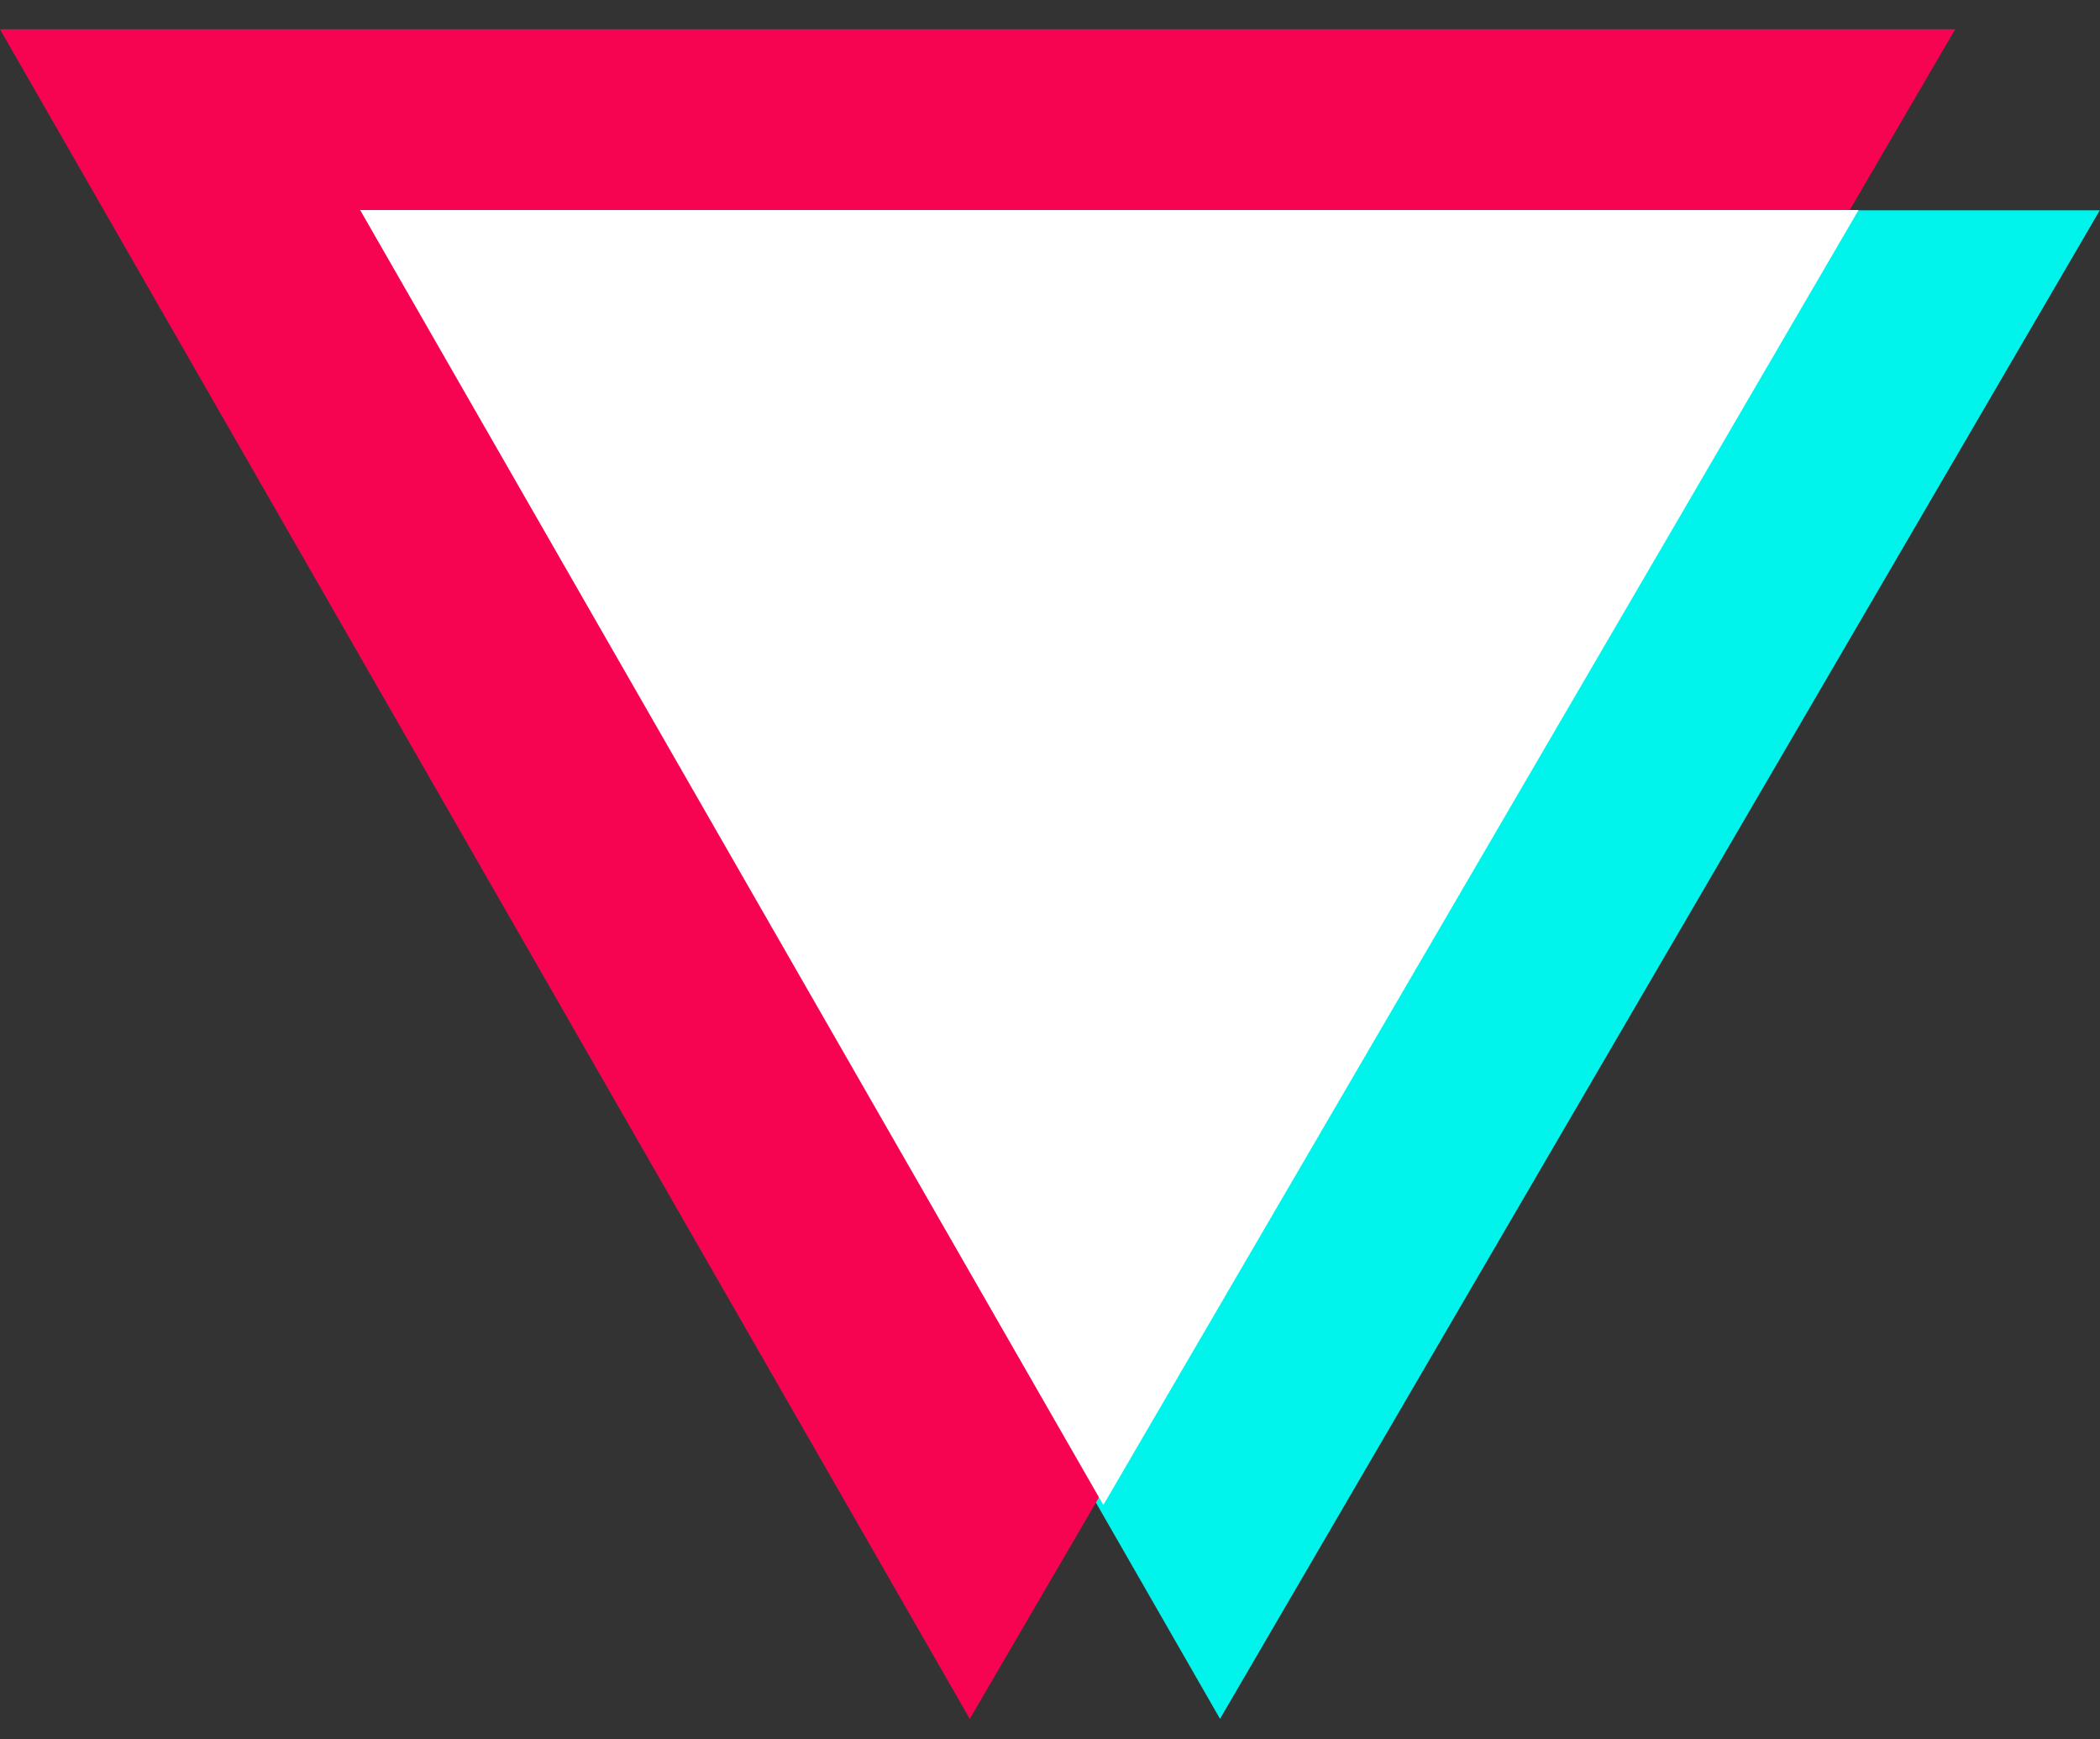
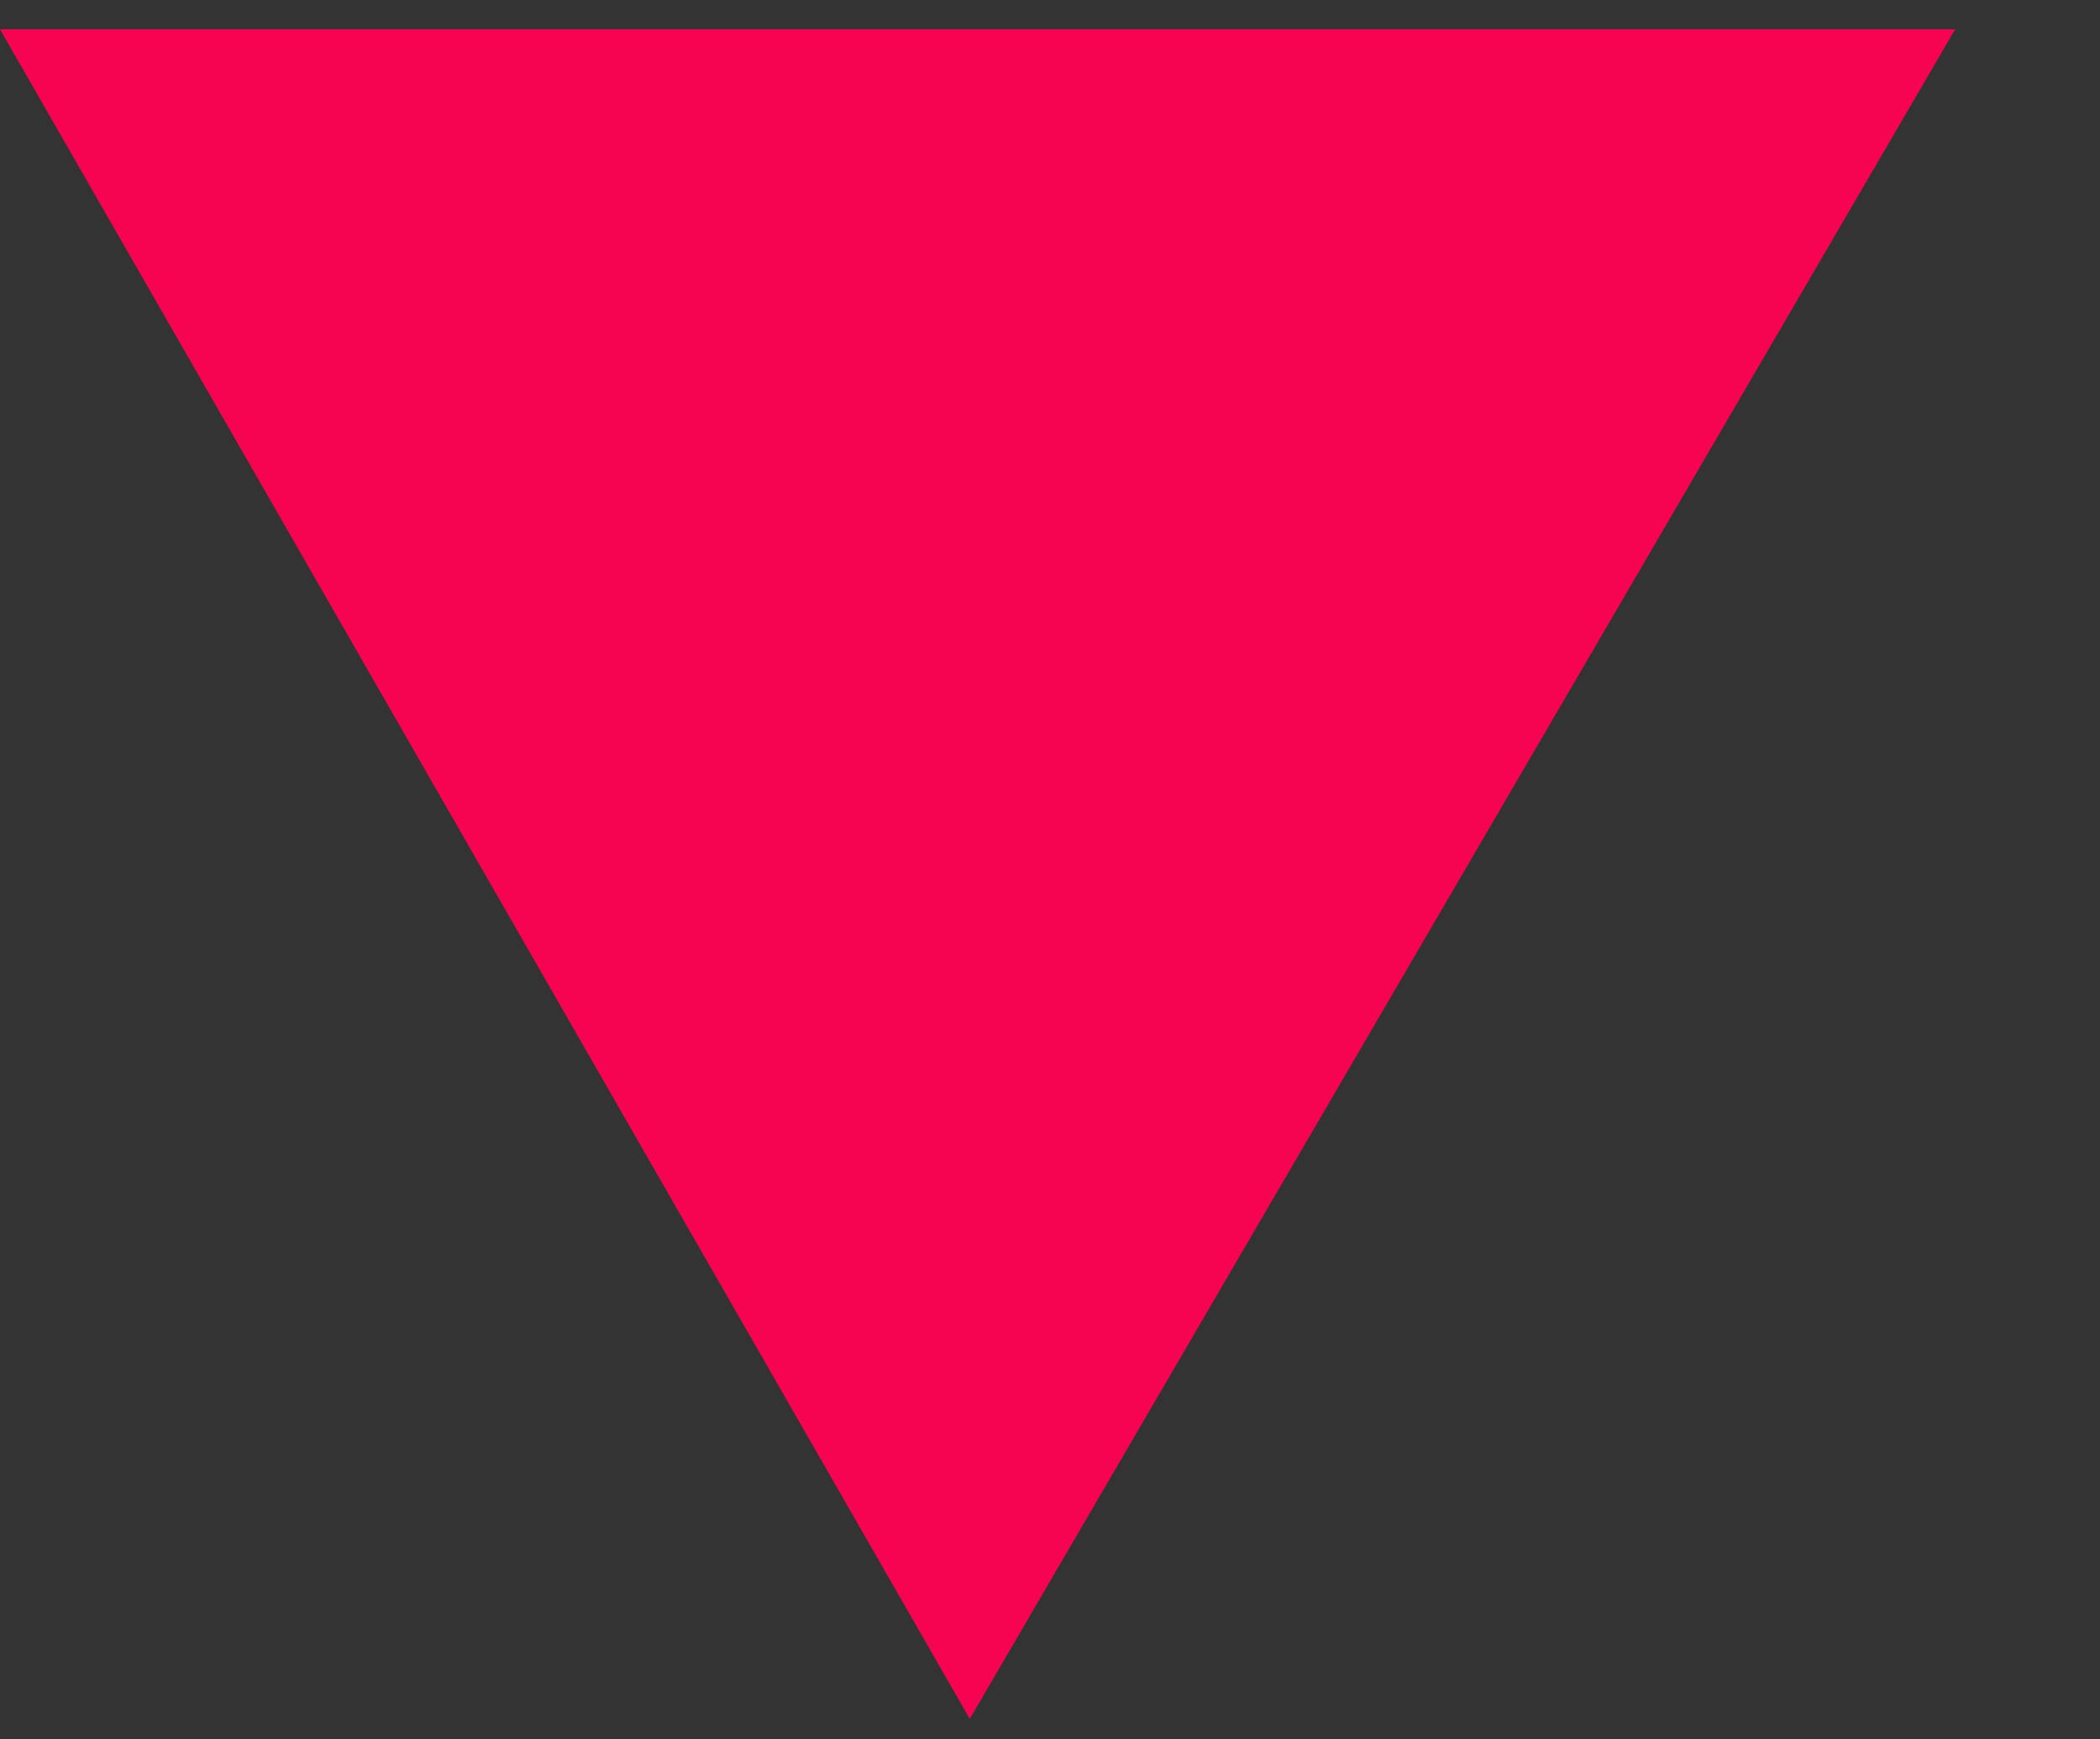
<svg xmlns="http://www.w3.org/2000/svg" width="64" height="53" viewBox="0 0 64 53" fill="none">
  <rect x="0" y="0" width="64" height="53" fill="#333333" stroke="none" />
-   <path fill-rule="evenodd" clip-rule="evenodd" d="M10.795 6.409H63.994L37.182 52.378L10.795 6.409Z" fill="#00F4EC" />
  <path fill-rule="evenodd" clip-rule="evenodd" d="M0 0.893H59.586L29.555 52.379L0 0.893Z" fill="#F60451" />
-   <path fill-rule="evenodd" clip-rule="evenodd" d="M10.975 6.4H56.642L33.626 45.861L10.975 6.4Z" fill="white" />
</svg>